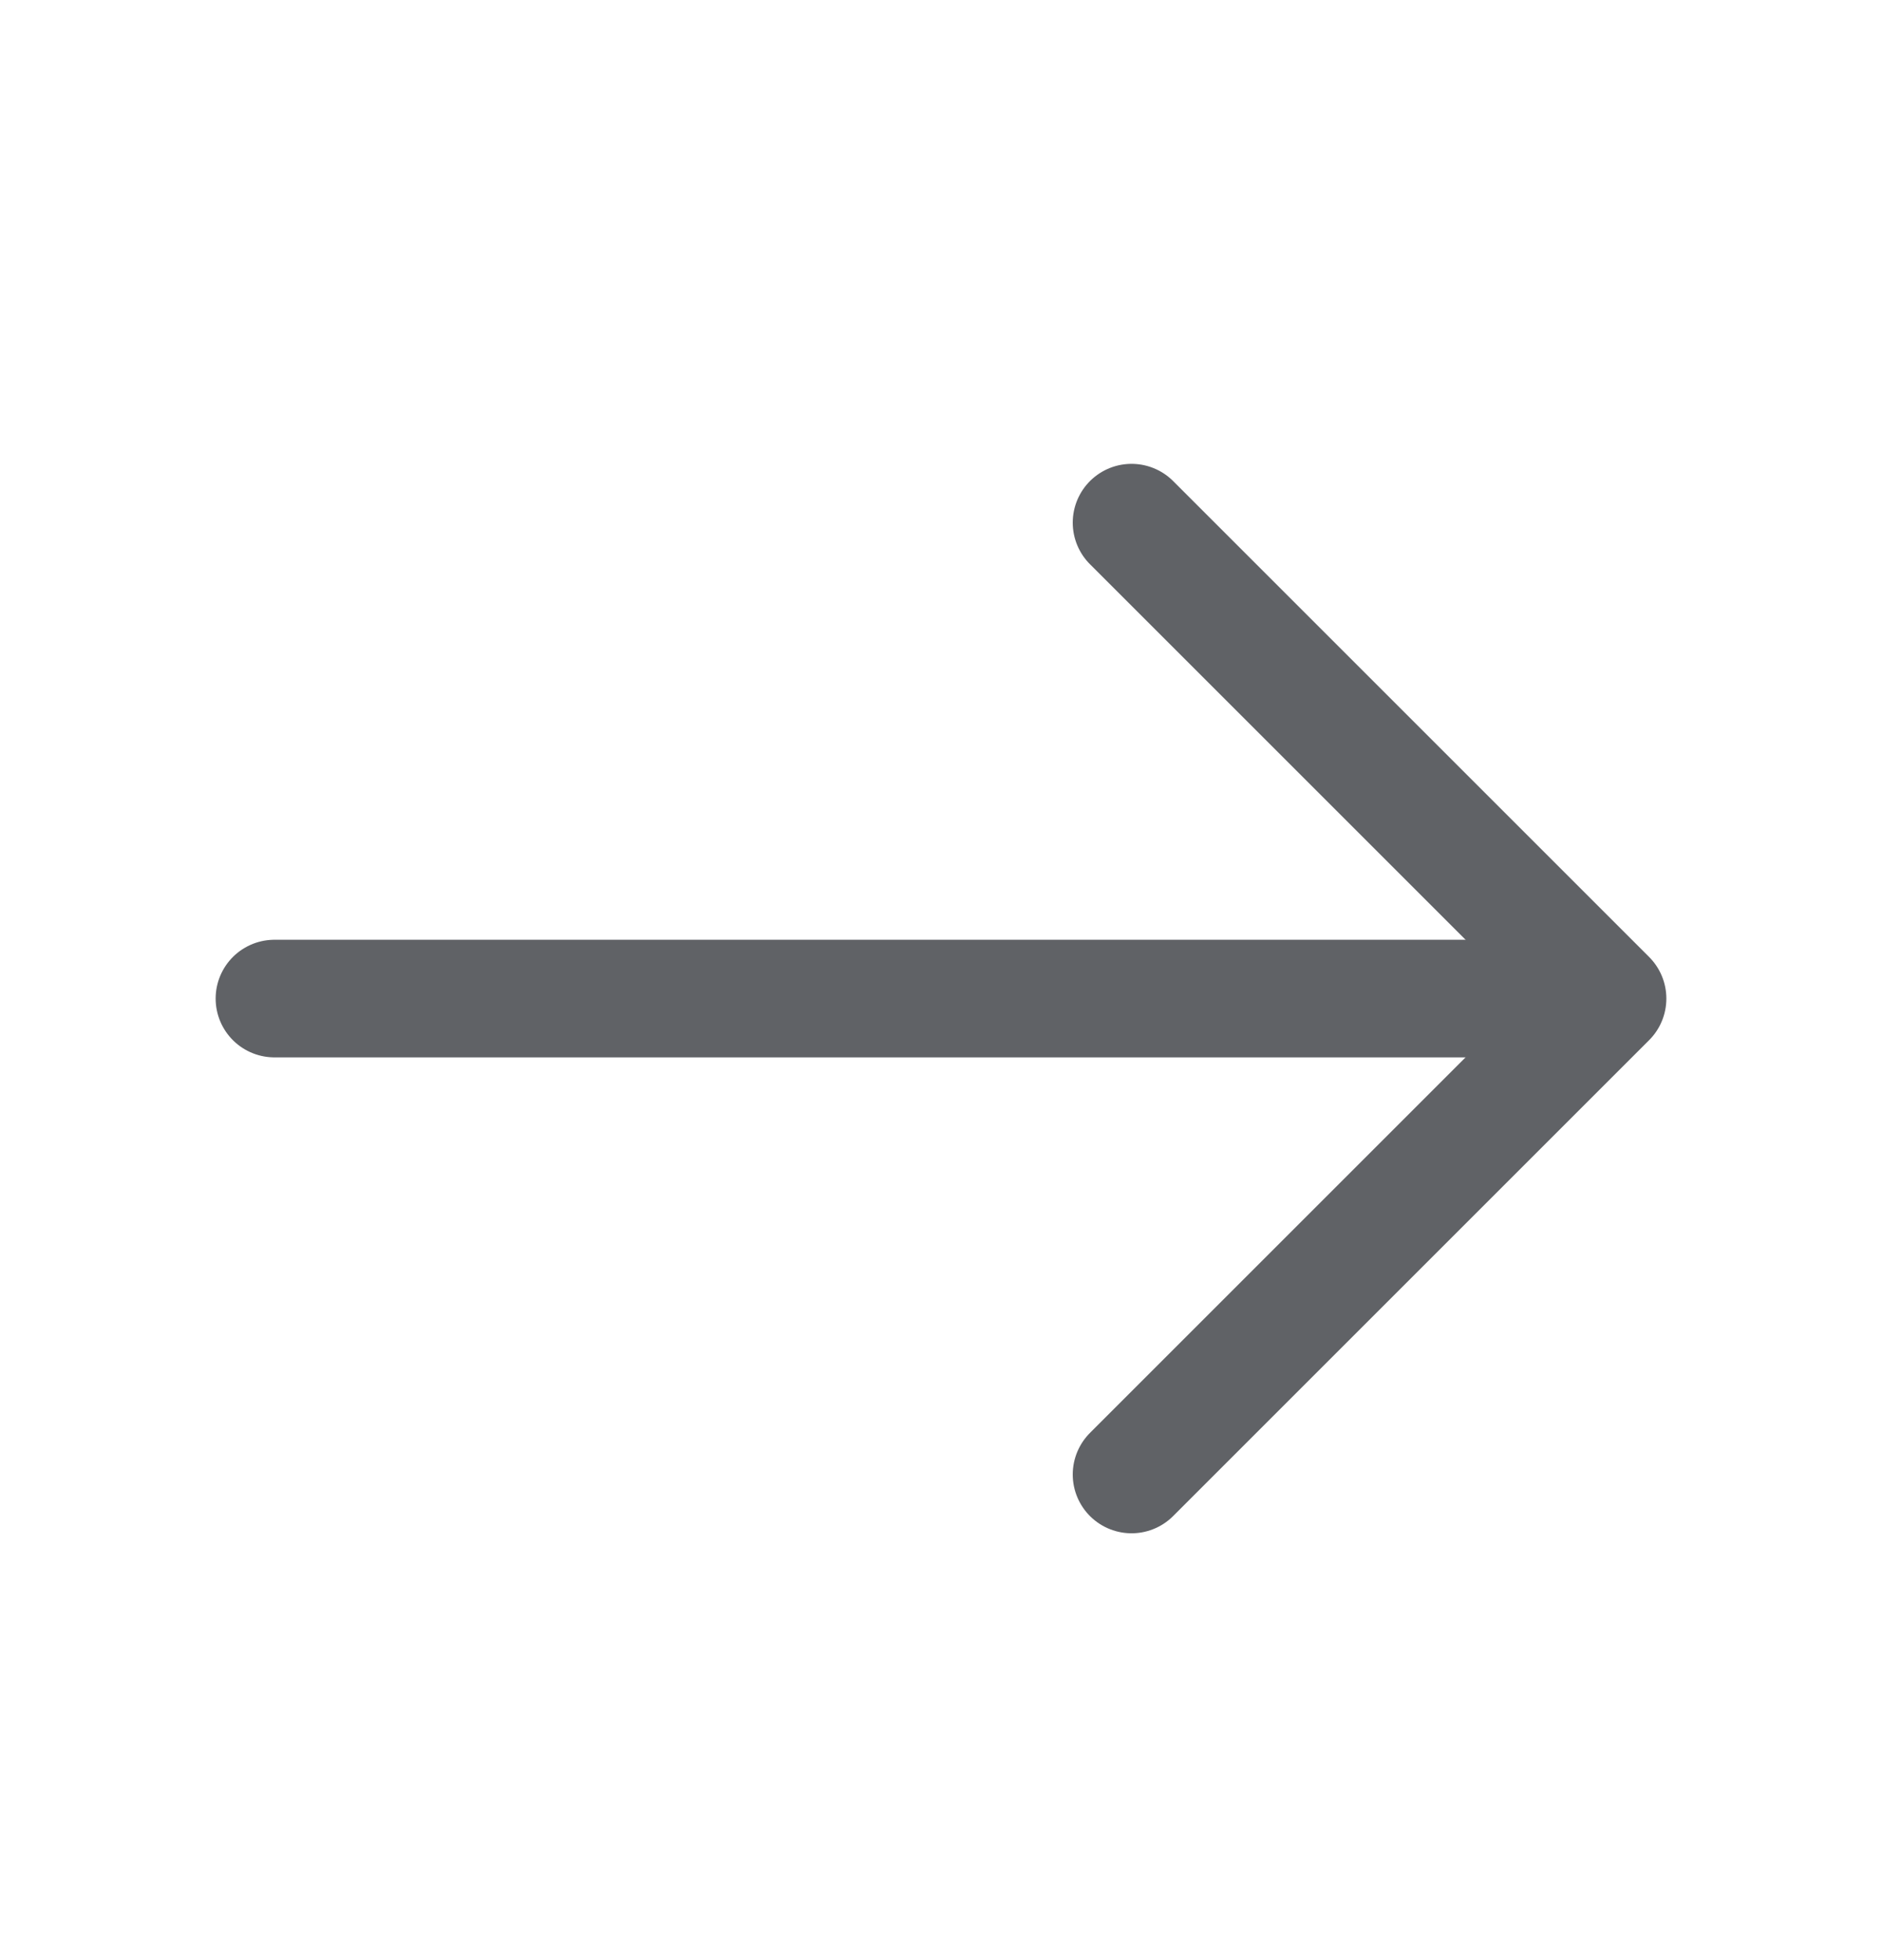
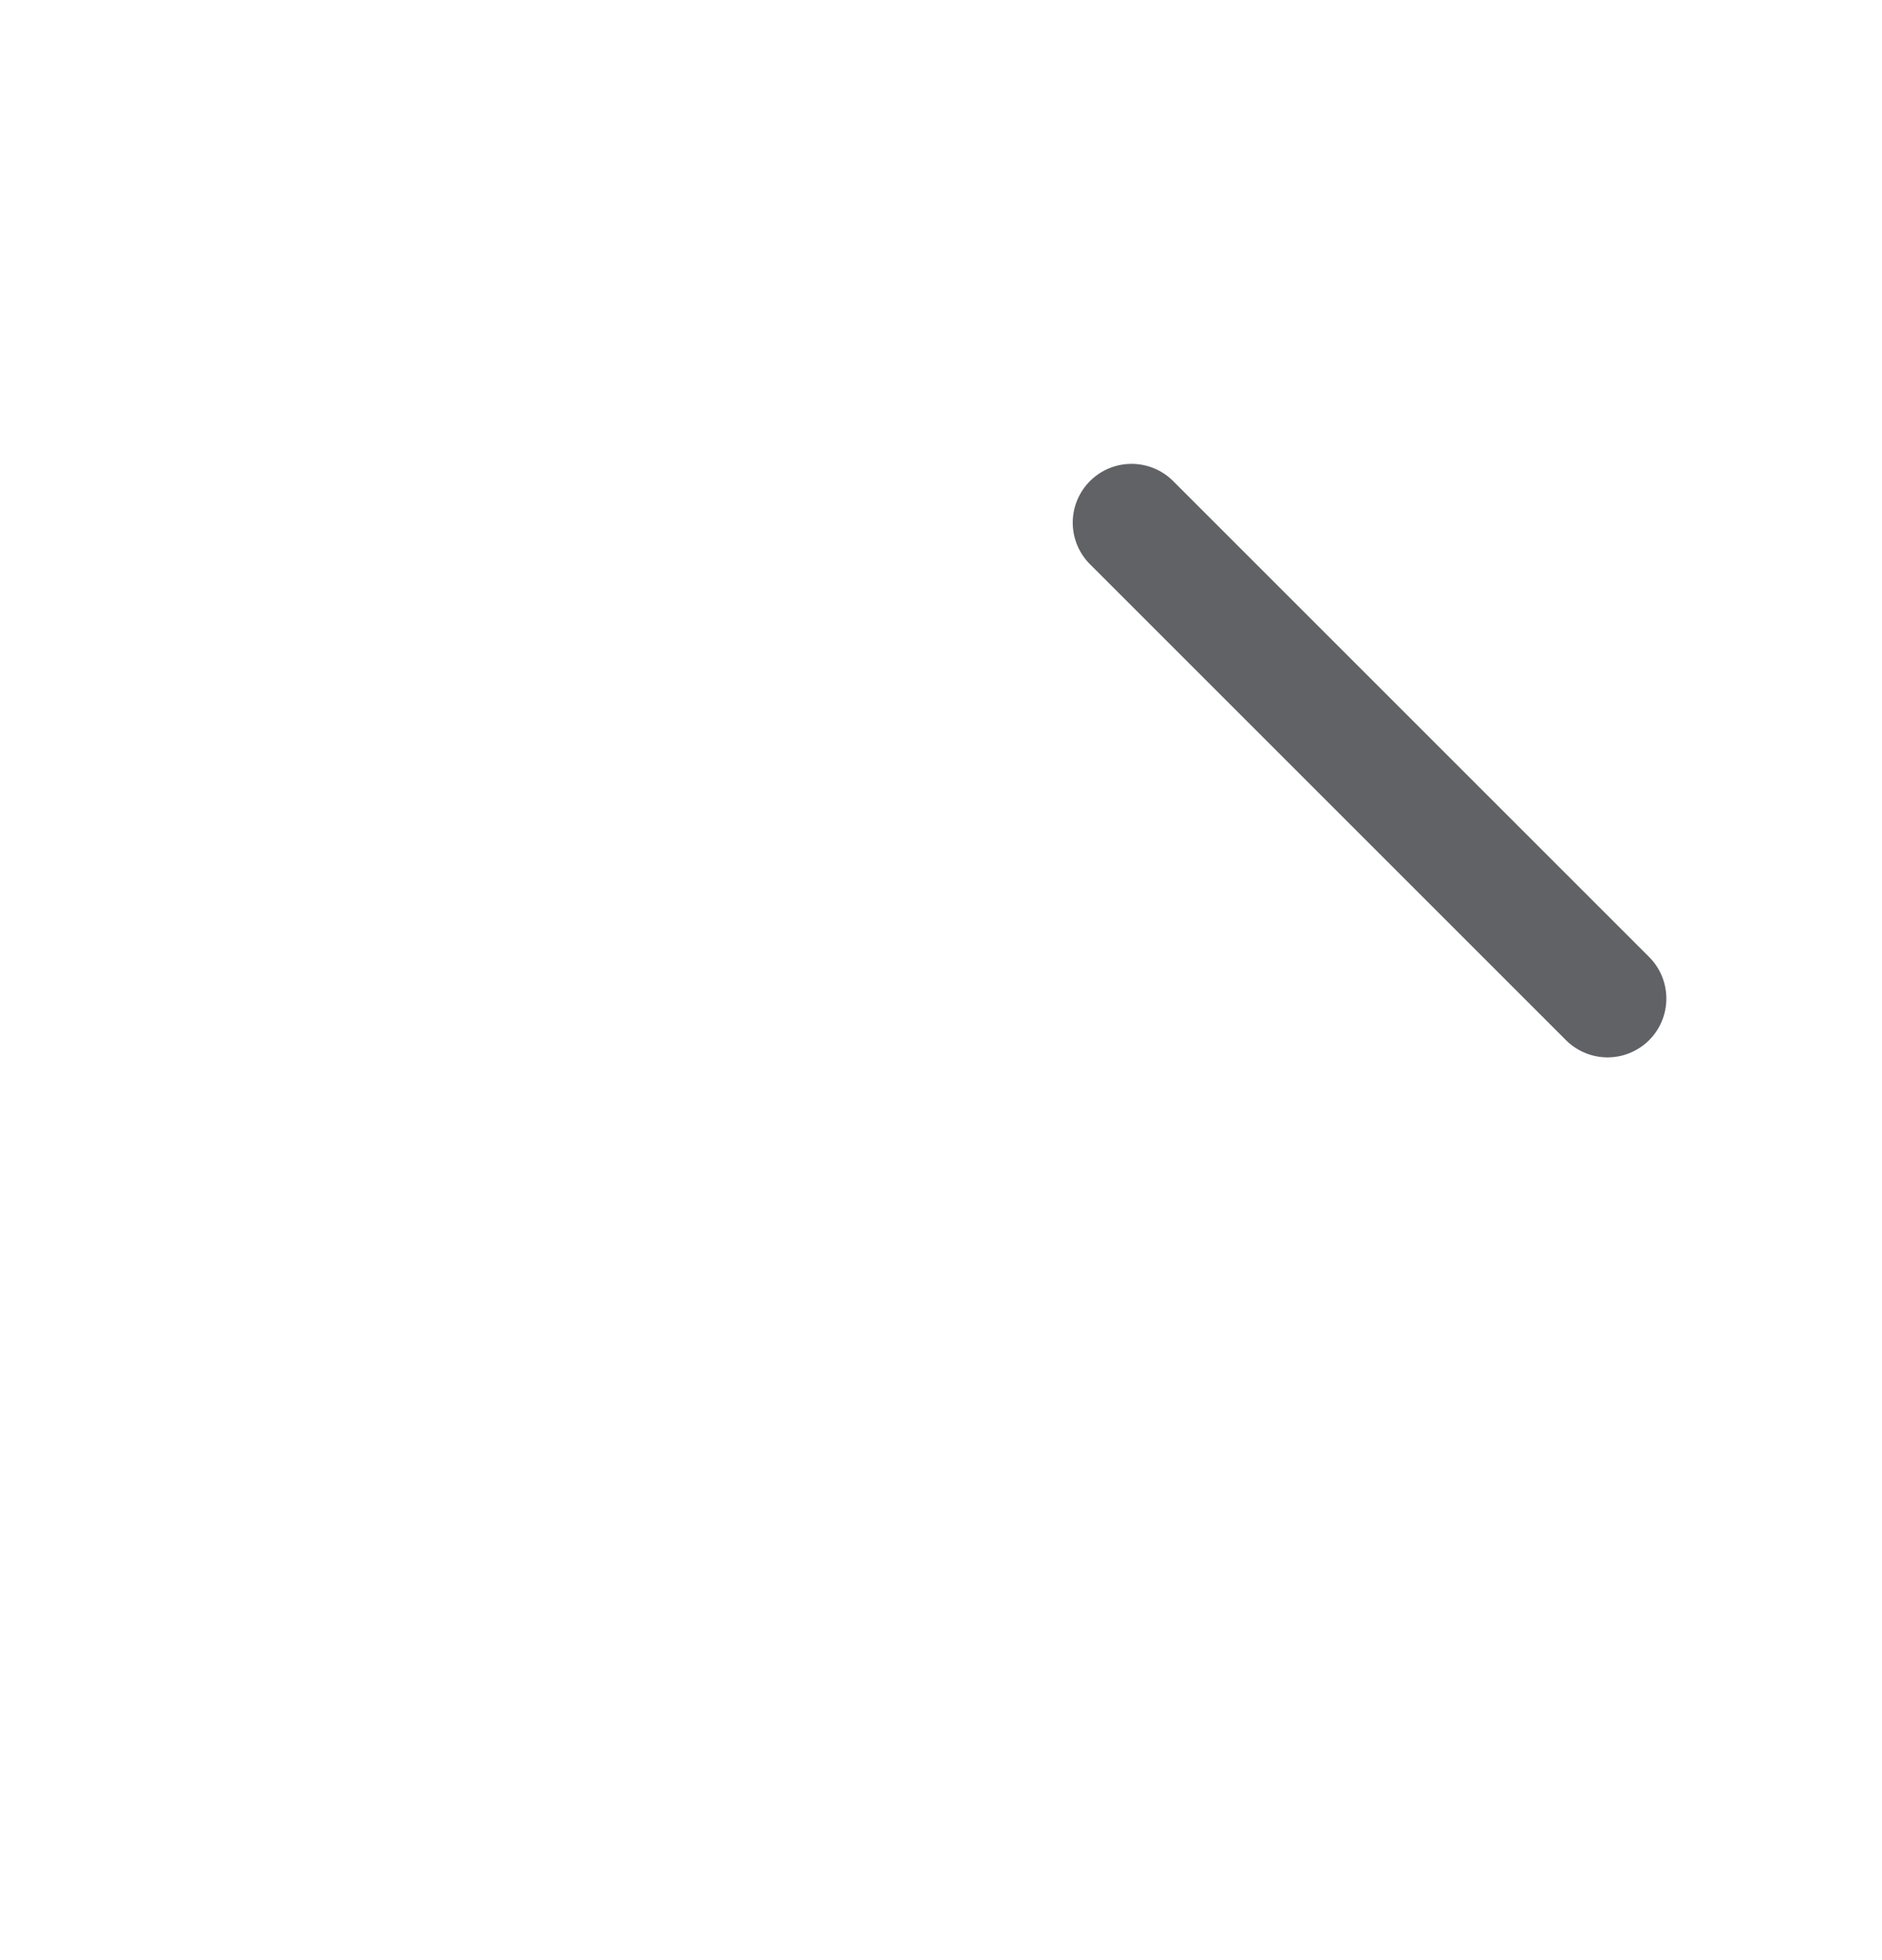
<svg xmlns="http://www.w3.org/2000/svg" width="24" height="25" viewBox="0 0 24 25" fill="none">
  <g id="vuesax/linear/arrow-right">
    <g id="arrow-right">
-       <path id="Vector" d="M14.43 6.666L20.5 12.736L14.43 18.806" stroke="#606266" stroke-width="1.5" stroke-miterlimit="10" stroke-linecap="round" stroke-linejoin="round" />
-       <path id="Vector_2" d="M3.5 12.736H20.33" stroke="#606266" stroke-width="1.5" stroke-miterlimit="10" stroke-linecap="round" stroke-linejoin="round" />
+       <path id="Vector" d="M14.43 6.666L20.5 12.736" stroke="#606266" stroke-width="1.5" stroke-miterlimit="10" stroke-linecap="round" stroke-linejoin="round" />
    </g>
  </g>
</svg>